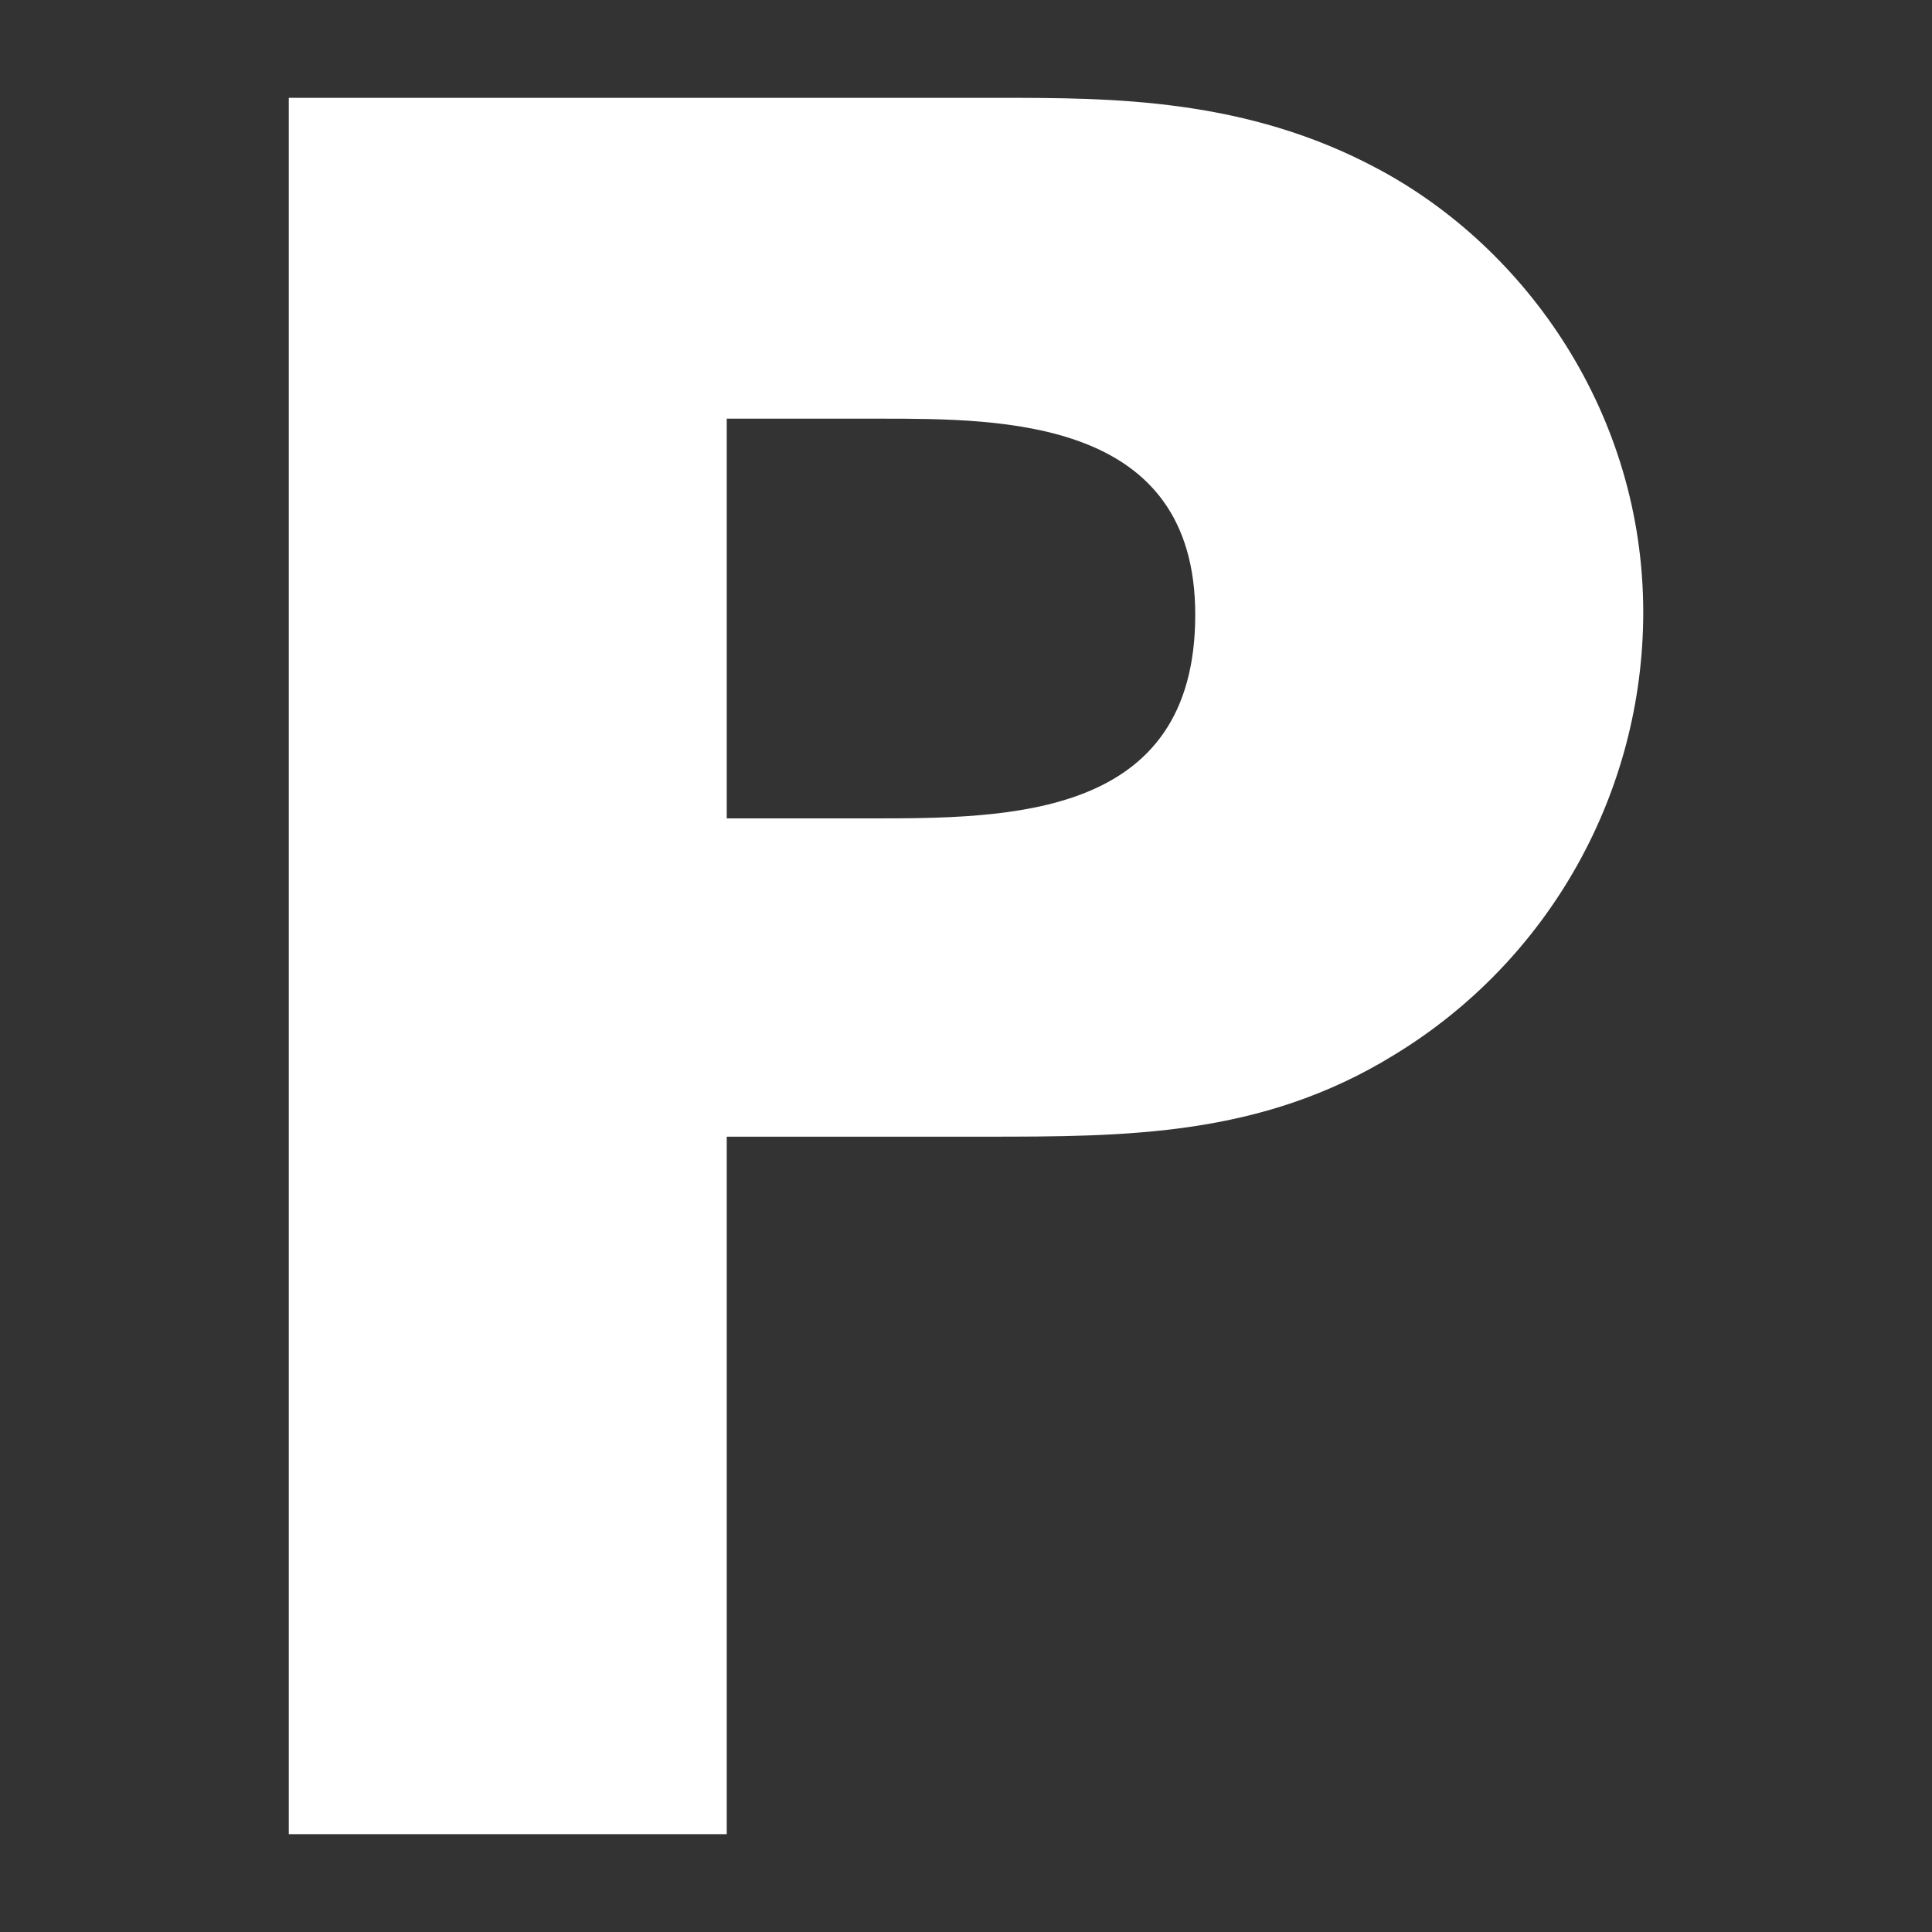
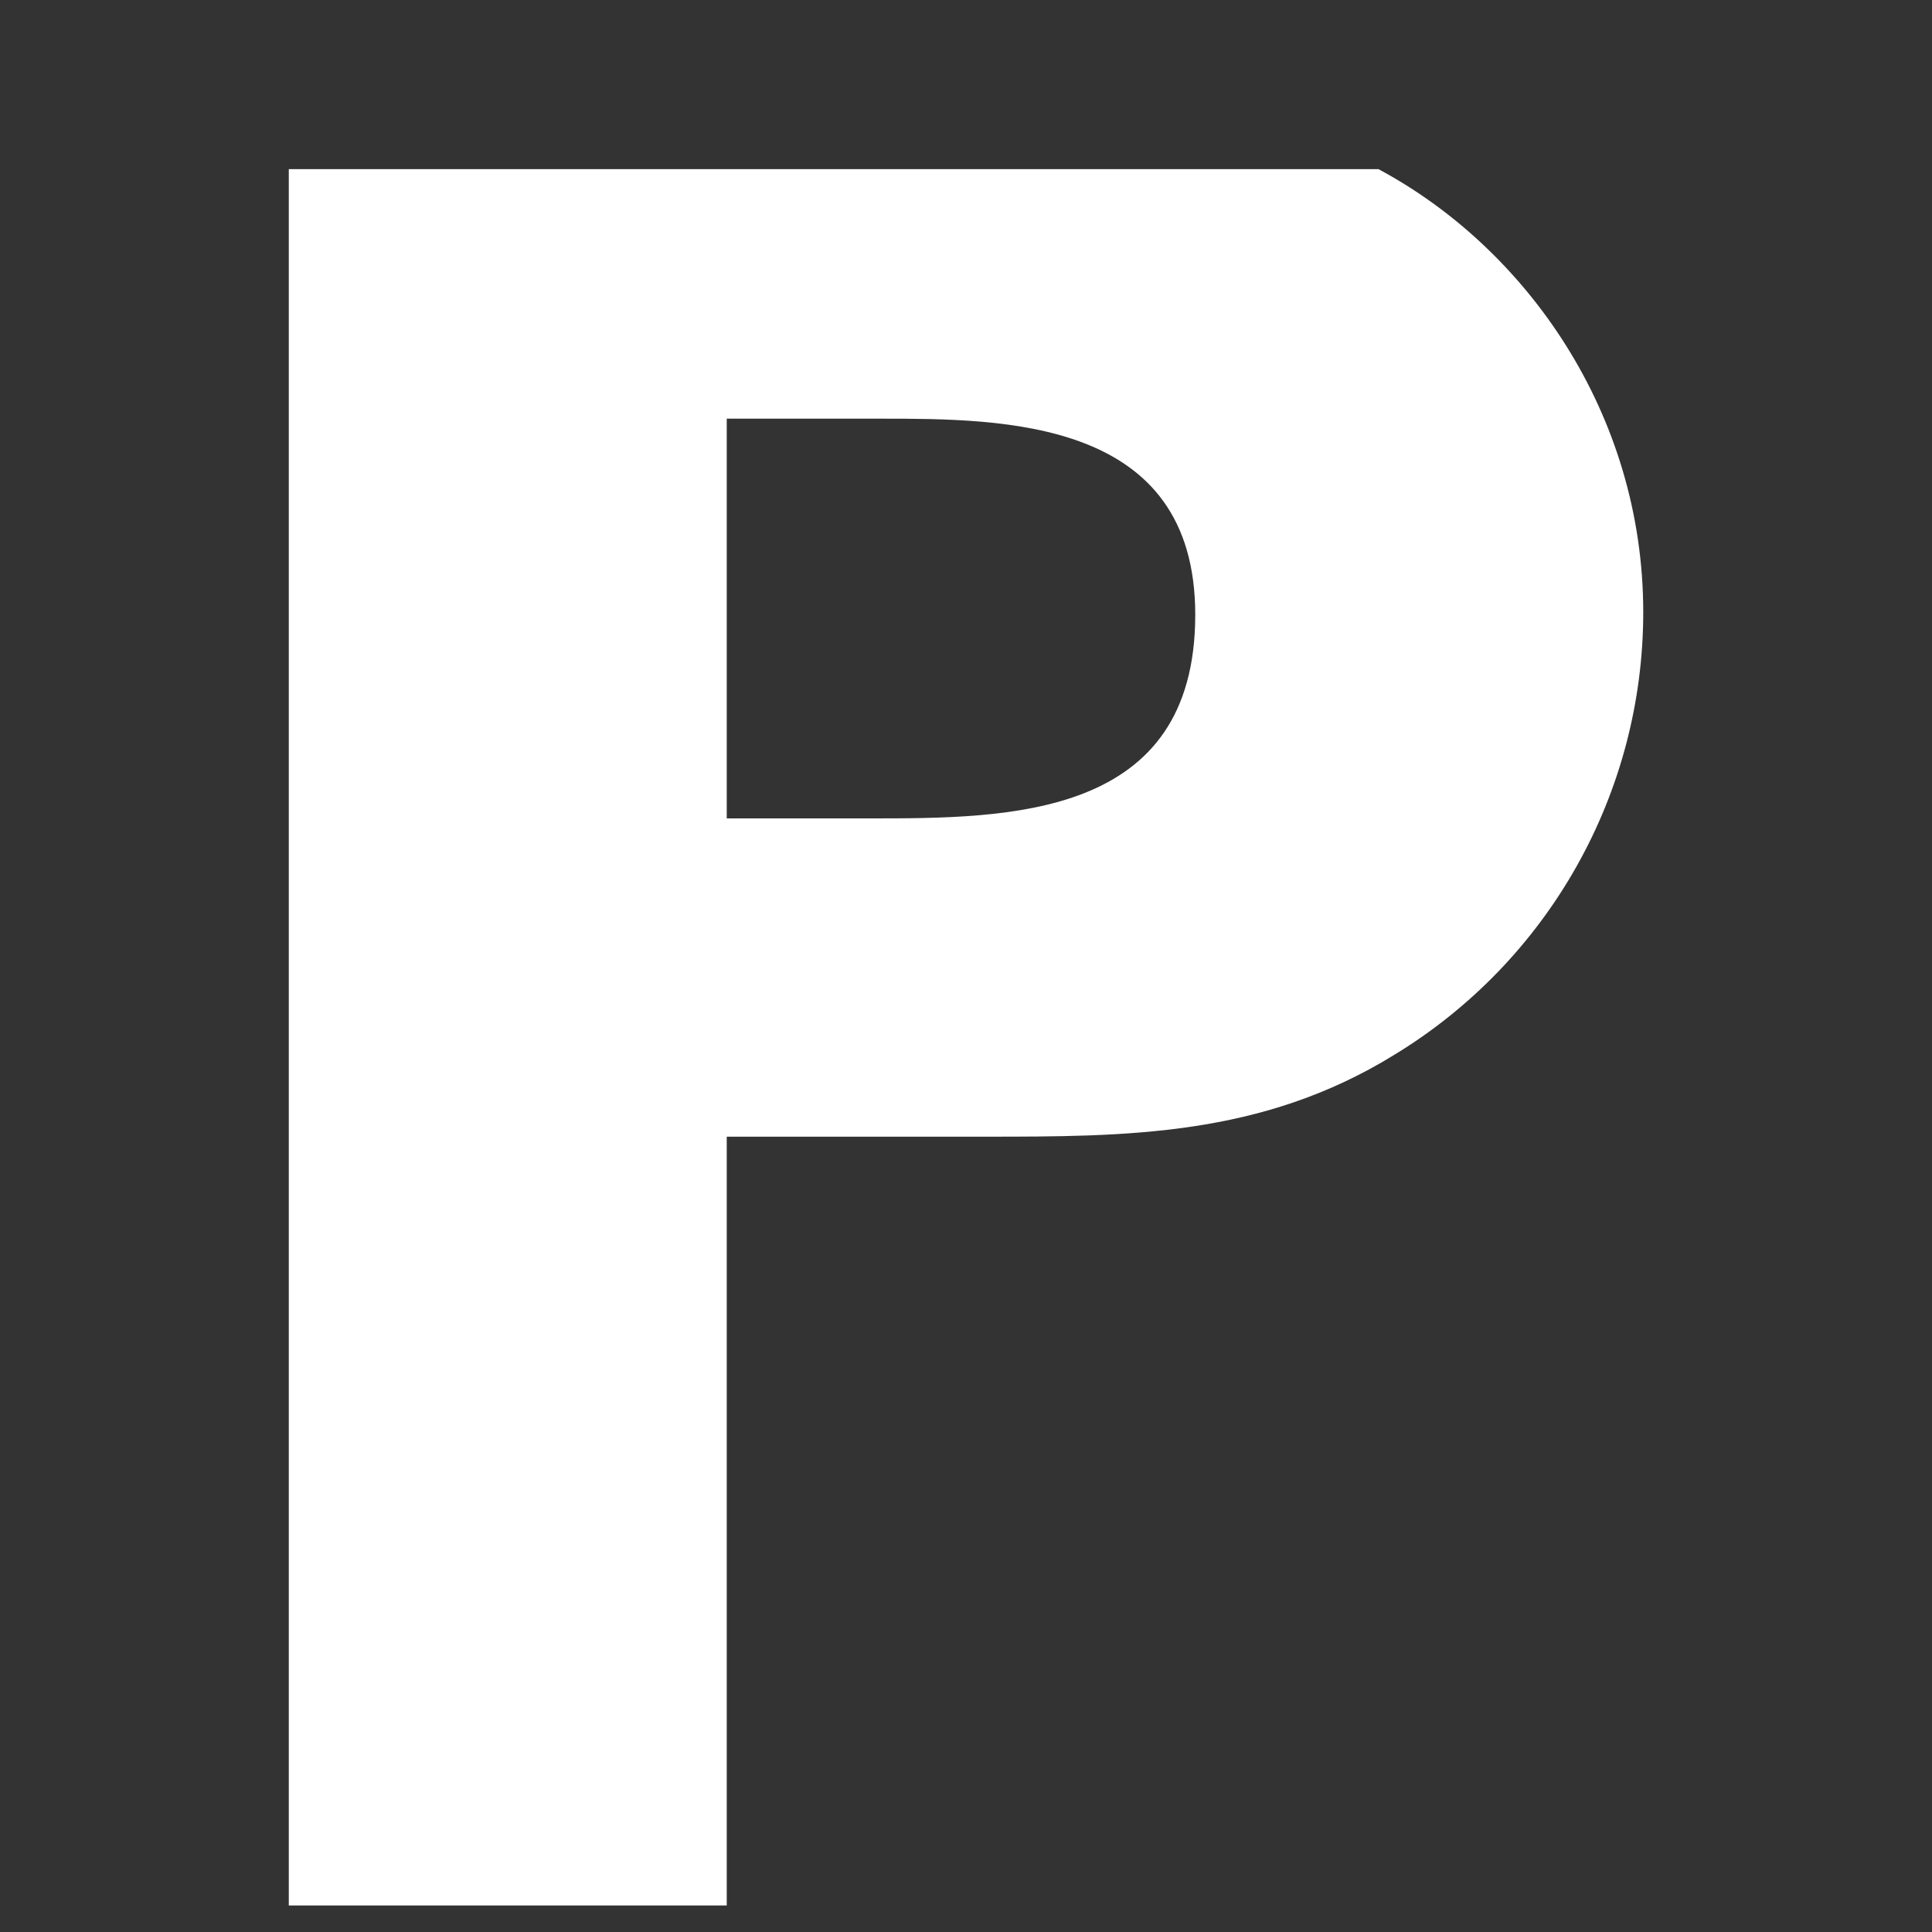
<svg xmlns="http://www.w3.org/2000/svg" version="1.1" id="Ebene_1" x="0px" y="0px" viewBox="0 0 500 500" style="enable-background:new 0 0 500 500;" xml:space="preserve">
  <rect x="0" y="0" width="500" height="500" fill="#333333" stroke="none" />
  <style type="text/css">
	.st0{fill:#FFFFFF;}
	.st1{fill:#FFFFFF;stroke:#FFFFFF;stroke-width:4.585;stroke-miterlimit:10;}
	.st2{fill:#FFFFFF;stroke:#FFFFFF;stroke-miterlimit:10;}
	.st3{fill:#FFFFFF;stroke:#FFFFFF;stroke-width:4.362;stroke-miterlimit:10;}
	.st4{fill:#FFFFFF;stroke:#FFFFFF;stroke-width:6.491;stroke-miterlimit:10;}
</style>
  <g>
    <g>
-       <path class="st0" d="M356.73,43.77c-34.26-18.45-69.16-18.45-98.15-18.45H74.74v449.36h113.34V294.17h66.55    c36.87,0,71.79,0,106.06-21.09c40.19-24.38,64.58-67.87,64.58-114.65C425.26,107.03,394.95,64.2,356.73,43.77z M224.98,211.8    h-36.9V108.35h39.54c32.29,0,81.71,0,81.71,50.74C309.32,211.8,261.22,211.8,224.98,211.8z" />
+       <path class="st0" d="M356.73,43.77H74.74v449.36h113.34V294.17h66.55    c36.87,0,71.79,0,106.06-21.09c40.19-24.38,64.58-67.87,64.58-114.65C425.26,107.03,394.95,64.2,356.73,43.77z M224.98,211.8    h-36.9V108.35h39.54c32.29,0,81.71,0,81.71,50.74C309.32,211.8,261.22,211.8,224.98,211.8z" />
    </g>
  </g>
</svg>